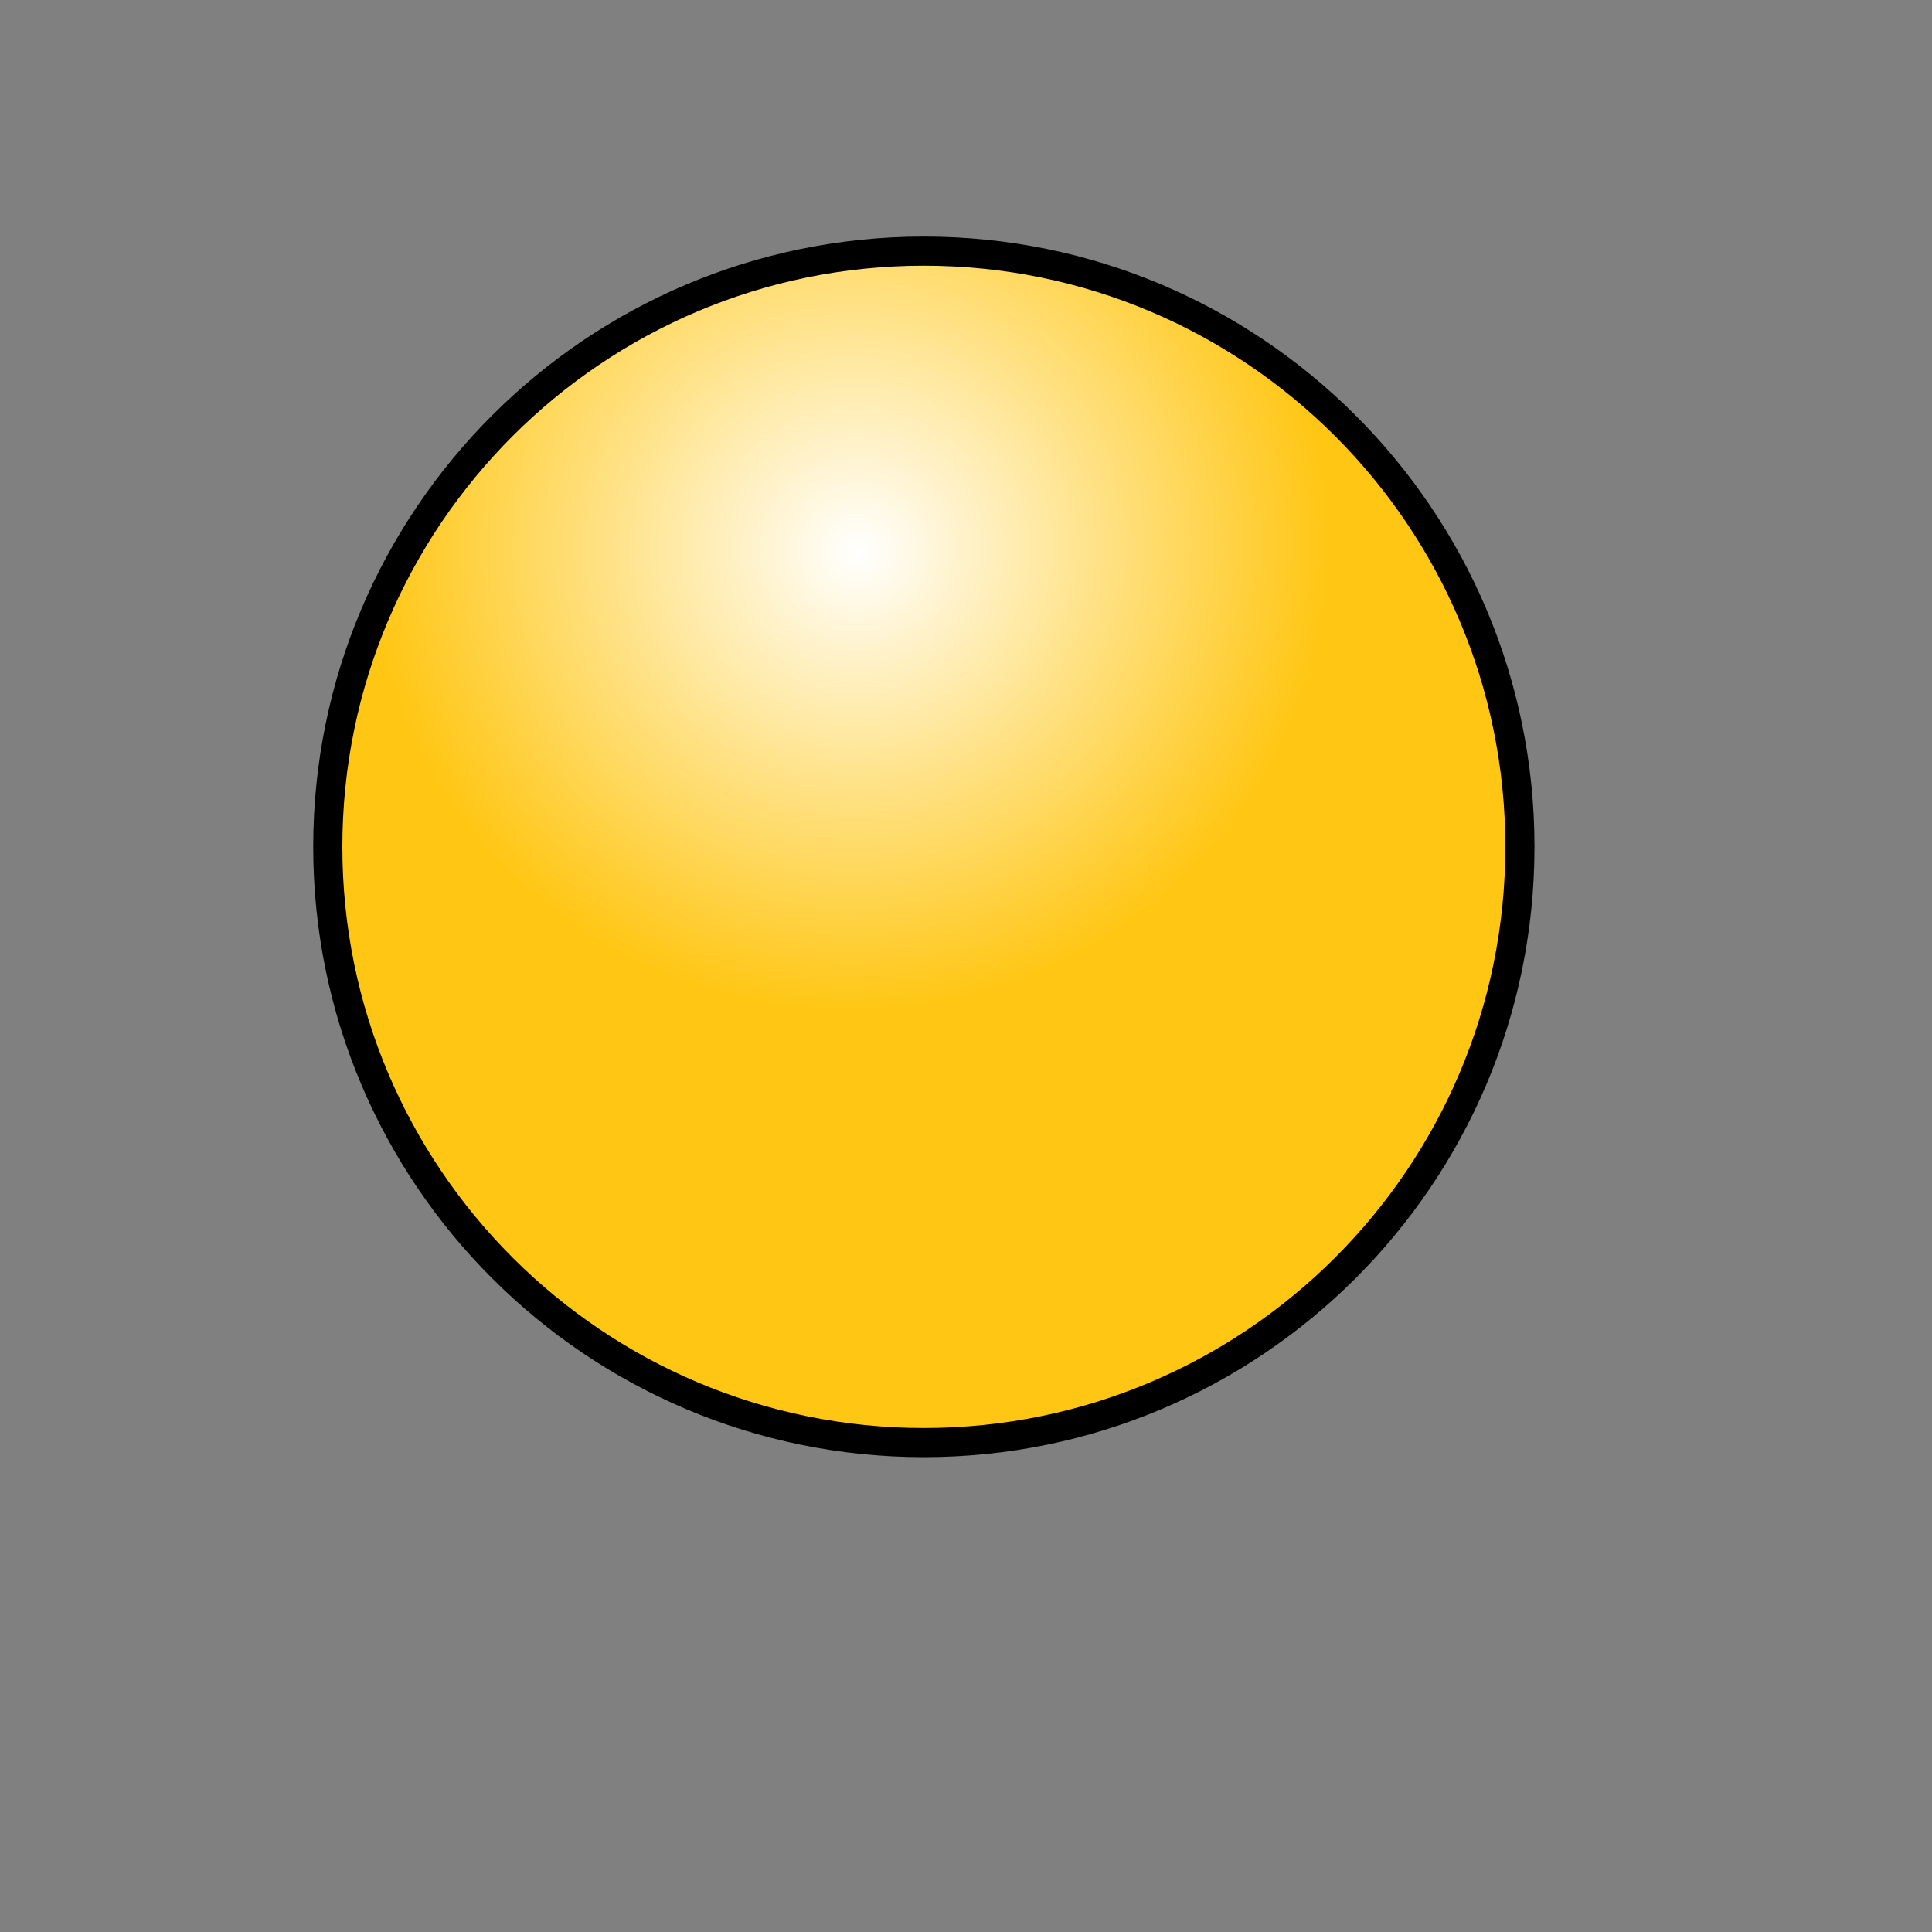
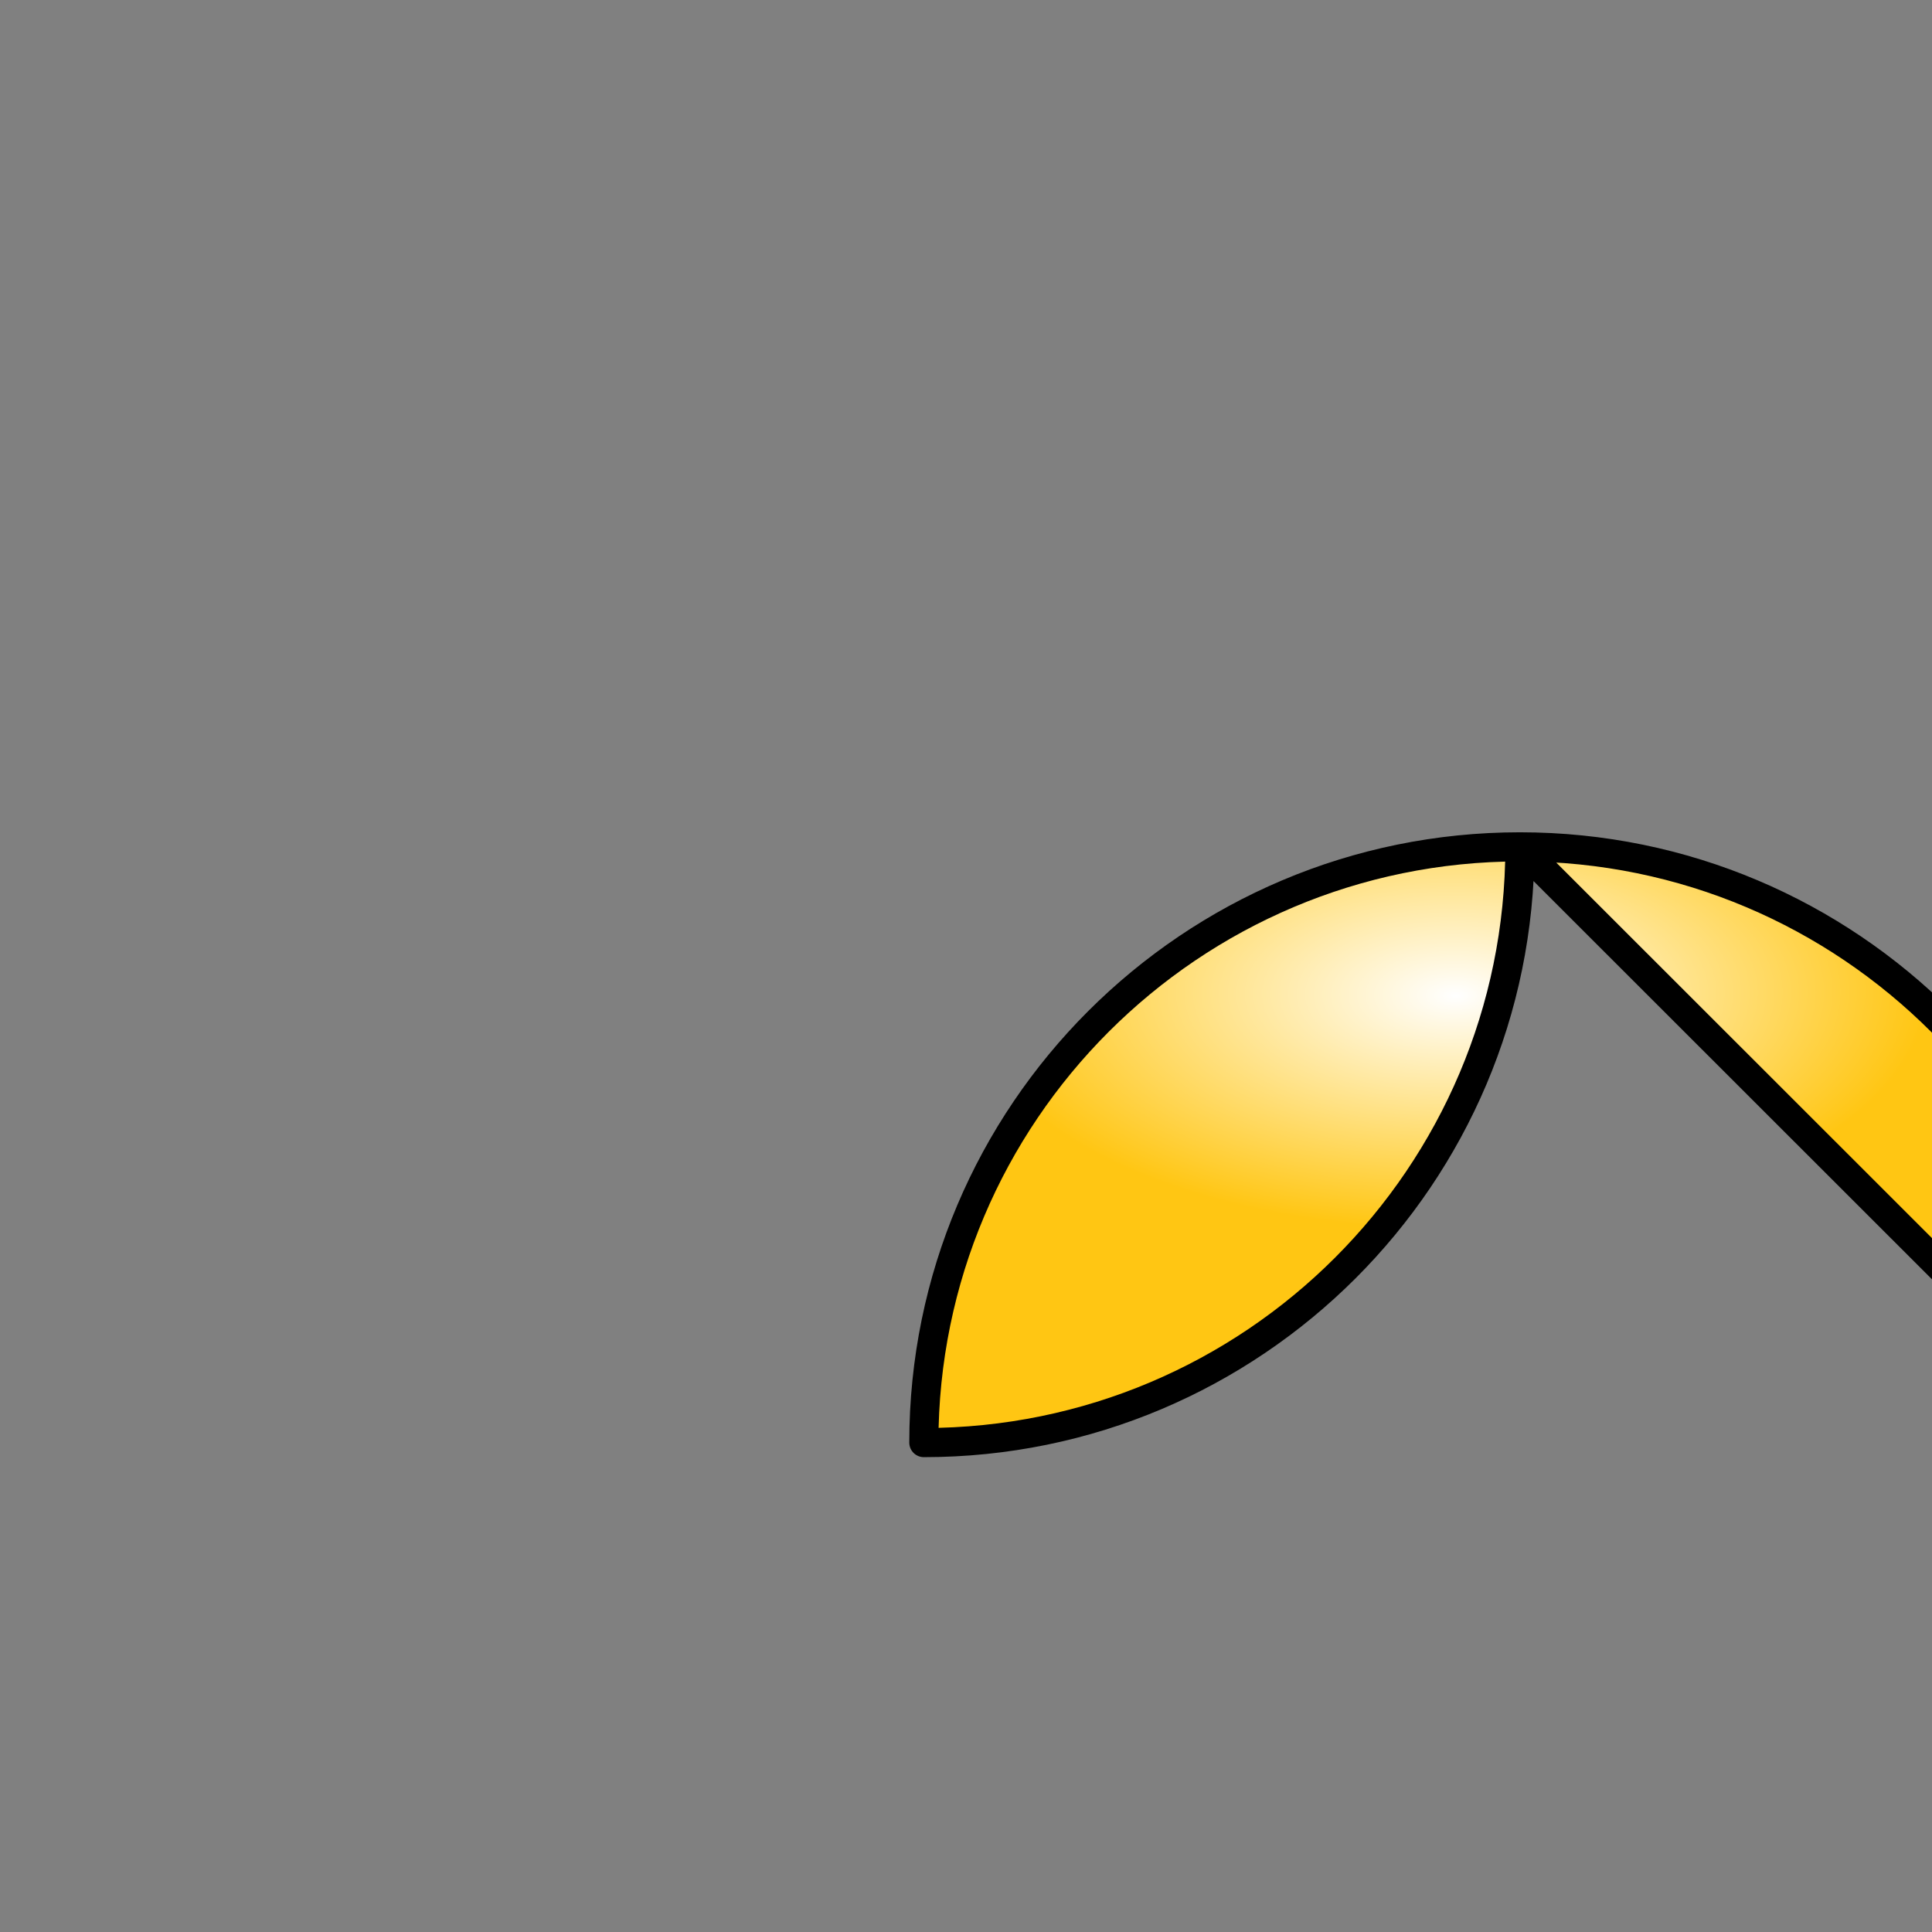
<svg xmlns="http://www.w3.org/2000/svg" xmlns:xlink="http://www.w3.org/1999/xlink" width="160" height="160">
  <rect width="100%" height="100%" fill="#808080" stroke="none" />
  <title>circel</title>
  <defs>
    <linearGradient id="linearGradient838">
      <stop stop-color="#ffffff" stop-opacity="0.5" offset="0" id="stop839" />
      <stop stop-color="#ffffff" stop-opacity="0" offset="1" id="stop840" />
    </linearGradient>
    <linearGradient id="linearGradient827">
      <stop stop-color="#ffffff" offset="0" id="stop828" />
      <stop stop-color="#ffc613" offset="1" id="stop829" />
    </linearGradient>
    <radialGradient xlink:href="#linearGradient827" r="0.399" id="radialGradient830" fy="0.25" fx="0.446" cy="0.242" cx="0.438" />
    <linearGradient y2="0.945" y1="0.117" xlink:href="#linearGradient838" x2="0.938" x1="0.133" id="linearGradient837" />
  </defs>
  <g>
    <title>Layer 1</title>
-     <path fill="url(#radialGradient830)" fill-rule="evenodd" stroke="#000000" stroke-width="2.413" stroke-linejoin="round" id="path826" d="m125.872,70.133c0,27.233 -22.114,49.336 -49.363,49.336c-27.248,0 -49.363,-22.102 -49.363,-49.336c0,-27.233 22.114,-49.336 49.363,-49.336c27.248,0 49.363,22.102 49.363,49.336z" />
-     <line id="svg_1" y2="356" x2="626" y1="356" x1="628" stroke-linecap="null" stroke-linejoin="round" stroke-width="2.413" stroke="#000000" fill="none" />
-     <line id="svg_2" y2="348" x2="745" y1="348" x1="744" stroke-linecap="null" stroke-linejoin="round" stroke-width="2.413" stroke="#000000" fill="none" />
+     <path fill="url(#radialGradient830)" fill-rule="evenodd" stroke="#000000" stroke-width="2.413" stroke-linejoin="round" id="path826" d="m125.872,70.133c0,27.233 -22.114,49.336 -49.363,49.336c0,-27.233 22.114,-49.336 49.363,-49.336c27.248,0 49.363,22.102 49.363,49.336z" />
    <line id="svg_3" y2="323" x2="822" y1="321" x1="820" stroke-linecap="null" stroke-linejoin="round" stroke-width="2.413" stroke="#000000" fill="none" />
    <line id="svg_5" y2="334" x2="848" y1="327" x1="860" stroke-linecap="null" stroke-linejoin="round" stroke-width="2.413" stroke="#000000" fill="none" />
-     <line id="svg_6" y2="341" x2="827" y1="329" x1="853" stroke-linecap="null" stroke-linejoin="round" stroke-width="2.413" stroke="#000000" fill="none" />
    <line id="svg_7" y2="329" x2="861" y1="345" x1="832" stroke-linecap="null" stroke-linejoin="round" stroke-width="2.413" stroke="#000000" fill="none" />
    <line id="svg_8" y2="339" x2="823" y1="329" x1="859" stroke-linecap="null" stroke-linejoin="round" stroke-width="2.413" stroke="#000000" fill="none" />
-     <path d="m853,328c0,0 -1,1 -1,1c0,0 0,0 -1,1l0,0l0,0" id="svg_9" stroke-linecap="null" stroke-linejoin="round" stroke-width="2.413" stroke="#000000" fill="none" />
    <polyline id="svg_10" points="838,382 838,382 " stroke-linecap="round" stroke-linejoin="round" stroke-width="2.413" stroke="#000000" fill="none" />
    <polyline id="svg_11" points="862,334 862,334 " stroke-linecap="round" stroke-linejoin="round" stroke-width="2.413" stroke="#000000" fill="none" />
    <polyline id="svg_12" points="868,317 868,317 " stroke-linecap="round" stroke-linejoin="round" stroke-width="2.413" stroke="#000000" fill="none" />
-     <line id="svg_13" y2="338" x2="834" y1="328" x1="856" stroke-linecap="null" stroke-linejoin="round" stroke-width="2.413" stroke="#000000" fill="none" />
  </g>
</svg>